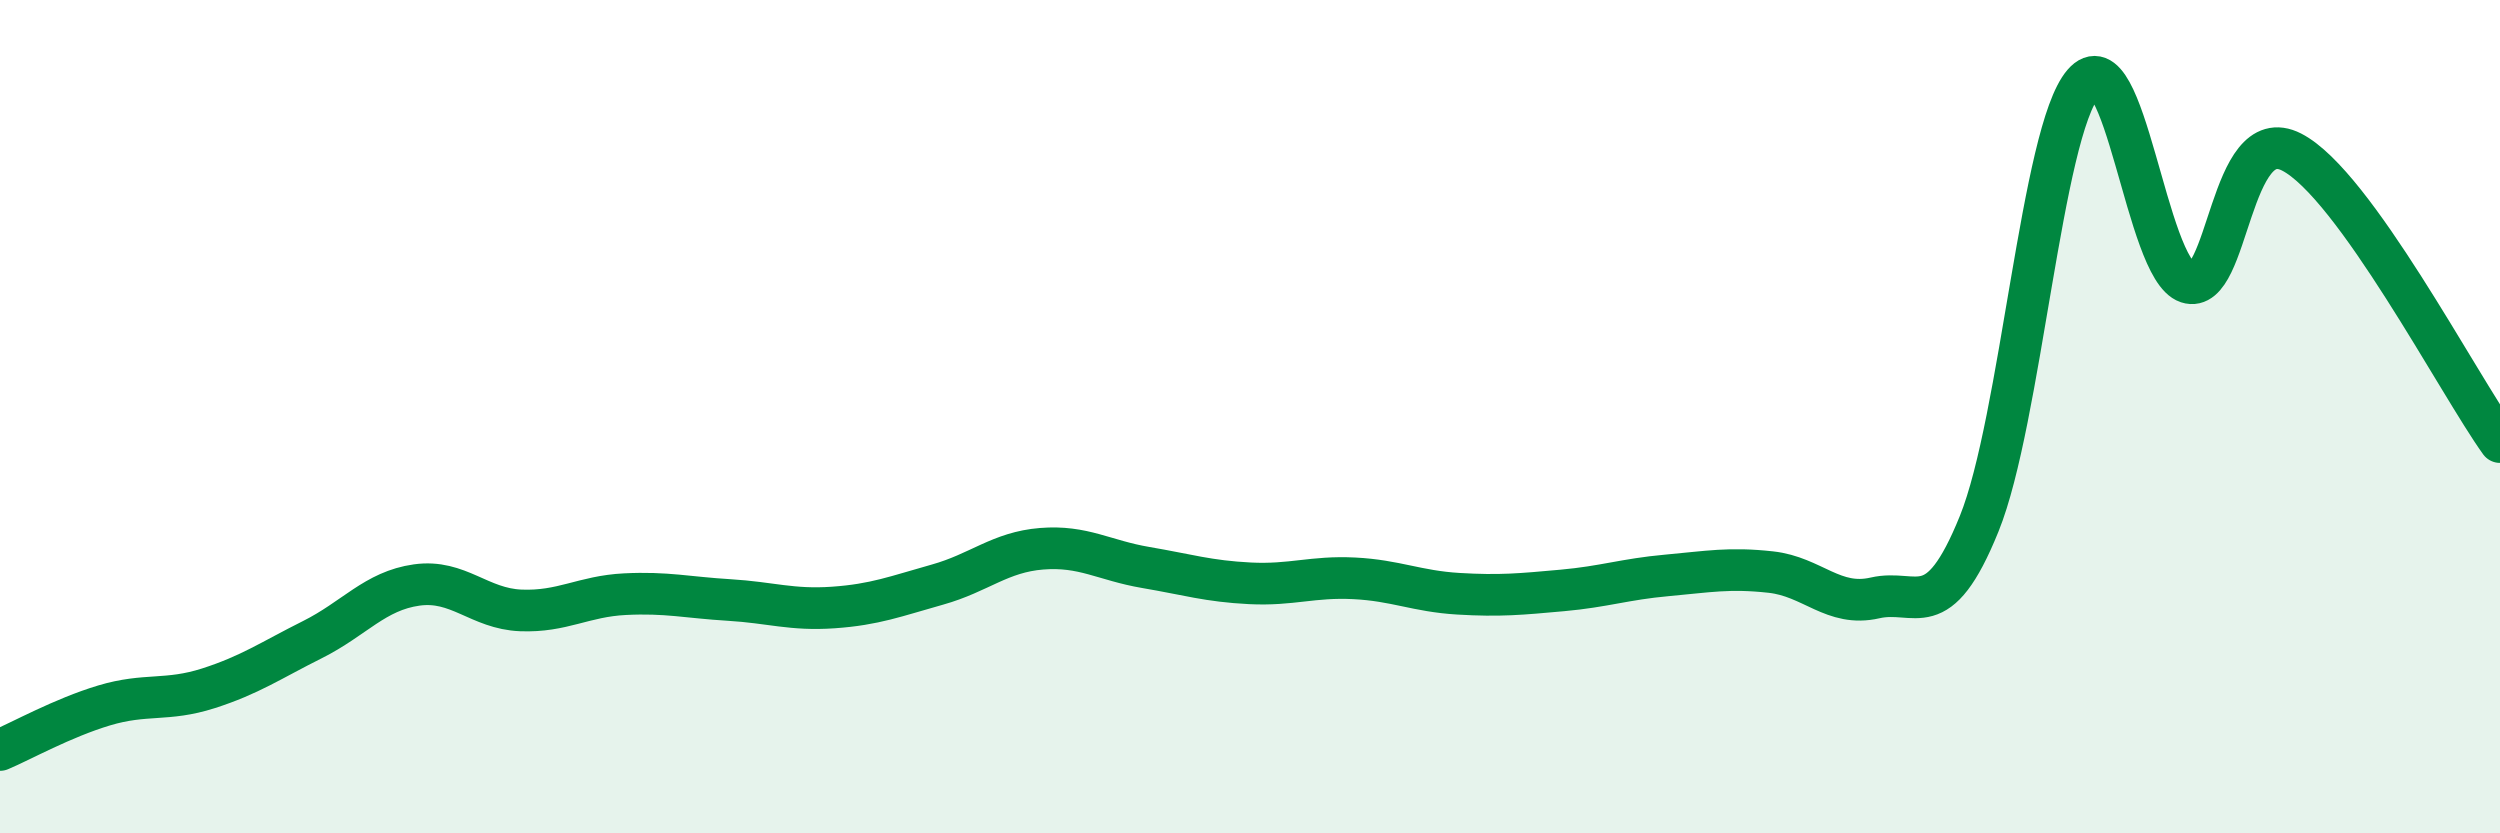
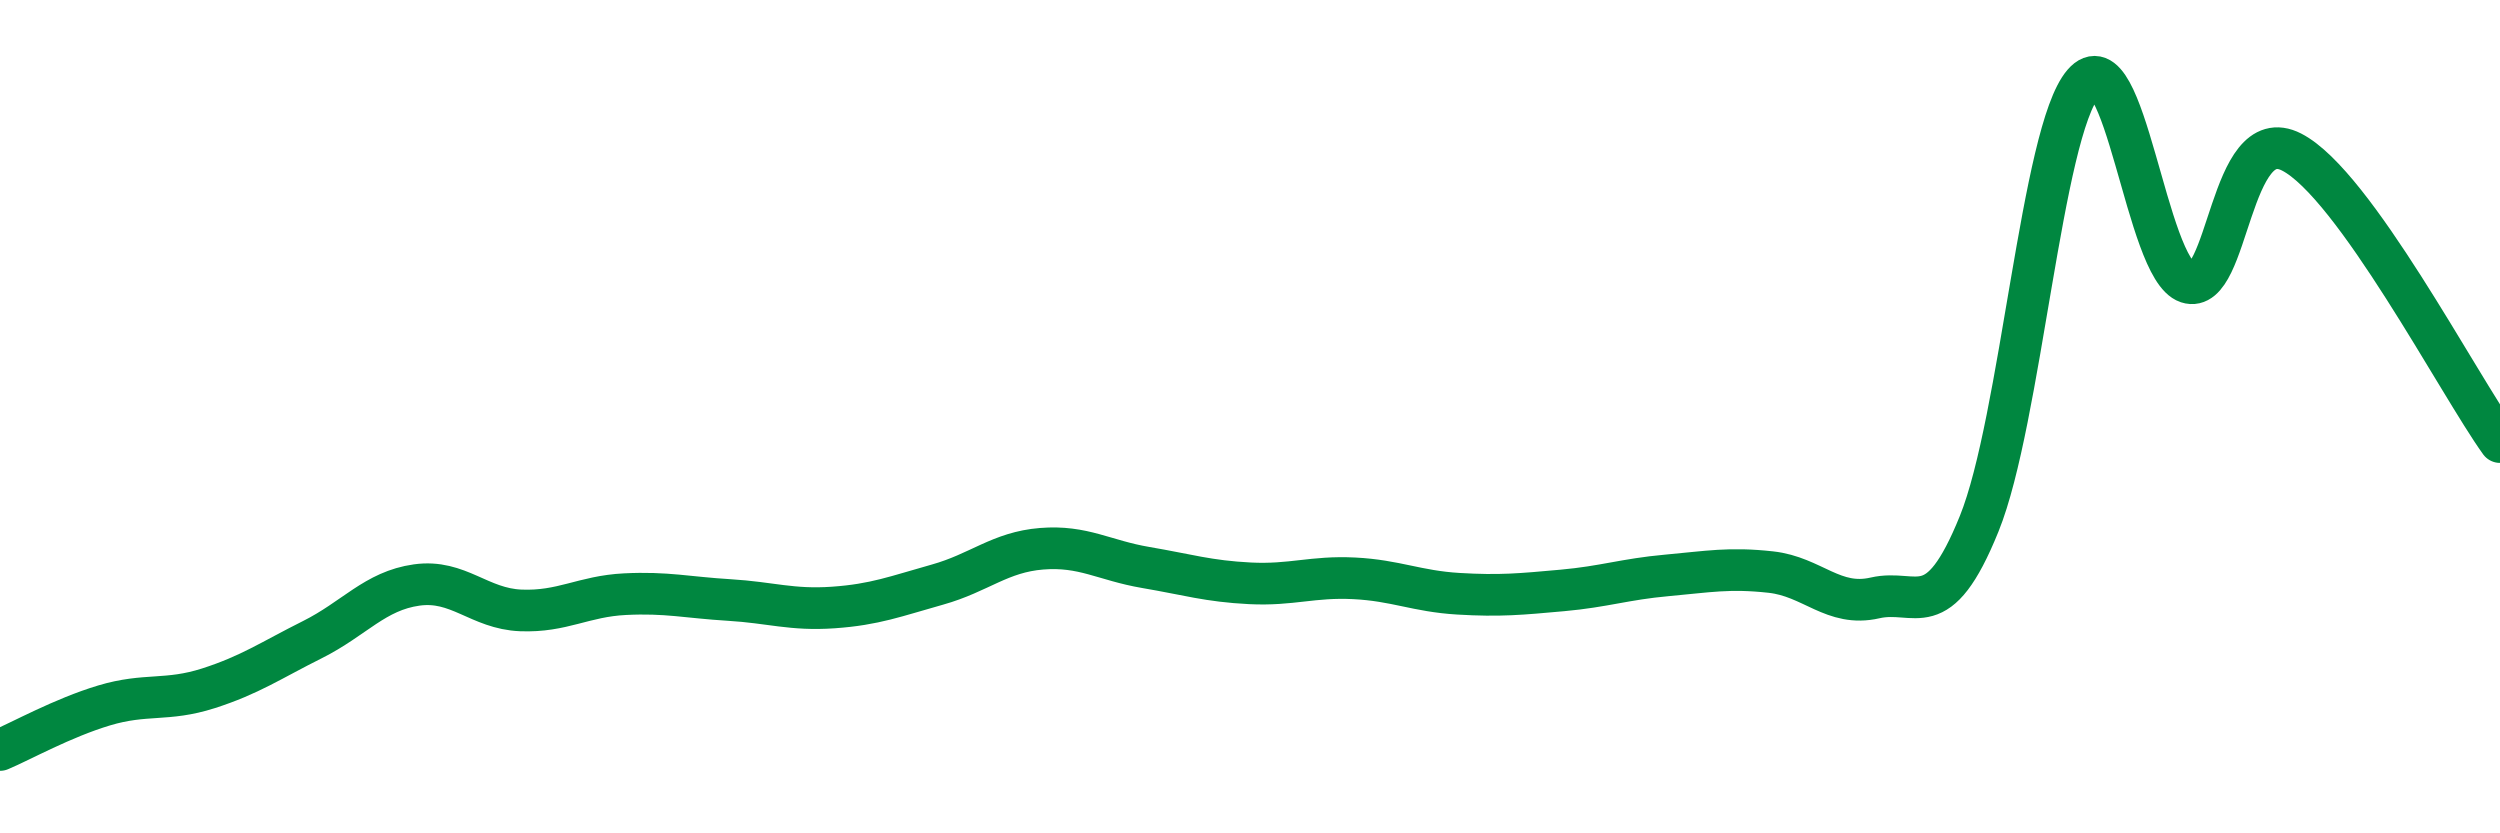
<svg xmlns="http://www.w3.org/2000/svg" width="60" height="20" viewBox="0 0 60 20">
-   <path d="M 0,18 C 0.5,17.79 1.5,17.23 2.5,16.93 C 3.5,16.63 4,16.84 5,16.52 C 6,16.2 6.5,15.85 7.5,15.35 C 8.5,14.85 9,14.18 10,14.04 C 11,13.9 11.5,14.61 12.5,14.65 C 13.5,14.69 14,14.31 15,14.26 C 16,14.21 16.5,14.34 17.5,14.4 C 18.5,14.46 19,14.65 20,14.58 C 21,14.51 21.5,14.31 22.5,14.03 C 23.5,13.75 24,13.25 25,13.17 C 26,13.09 26.5,13.45 27.5,13.62 C 28.5,13.79 29,13.95 30,14 C 31,14.05 31.5,13.83 32.5,13.88 C 33.5,13.93 34,14.19 35,14.25 C 36,14.31 36.5,14.26 37.5,14.17 C 38.5,14.08 39,13.9 40,13.81 C 41,13.72 41.5,13.62 42.5,13.73 C 43.5,13.84 44,14.58 45,14.35 C 46,14.12 46.5,15.04 47.5,12.57 C 48.5,10.1 49,3.16 50,2 C 51,0.84 51.5,6.45 52.5,6.78 C 53.5,7.11 53.5,2.88 55,3.65 C 56.5,4.42 59,9.22 60,10.61L60 20L0 20Z" fill="#008740" opacity="0.1" stroke-linecap="round" stroke-linejoin="round" />
  <path d="M 0,18 C 0.5,17.79 1.5,17.23 2.5,16.93 C 3.5,16.63 4,16.84 5,16.52 C 6,16.2 6.5,15.85 7.5,15.35 C 8.5,14.85 9,14.18 10,14.04 C 11,13.9 11.5,14.61 12.5,14.65 C 13.5,14.69 14,14.31 15,14.26 C 16,14.21 16.5,14.34 17.5,14.4 C 18.5,14.46 19,14.65 20,14.58 C 21,14.51 21.5,14.31 22.5,14.03 C 23.5,13.75 24,13.25 25,13.17 C 26,13.09 26.5,13.45 27.5,13.62 C 28.5,13.79 29,13.95 30,14 C 31,14.05 31.5,13.83 32.5,13.88 C 33.5,13.93 34,14.19 35,14.25 C 36,14.31 36.5,14.26 37.5,14.17 C 38.5,14.08 39,13.9 40,13.81 C 41,13.72 41.5,13.62 42.5,13.73 C 43.5,13.84 44,14.58 45,14.35 C 46,14.12 46.5,15.04 47.5,12.57 C 48.5,10.1 49,3.16 50,2 C 51,0.84 51.5,6.45 52.5,6.78 C 53.5,7.11 53.5,2.88 55,3.65 C 56.5,4.42 59,9.22 60,10.61" stroke="#008740" stroke-width="1" fill="none" stroke-linecap="round" stroke-linejoin="round" />
</svg>